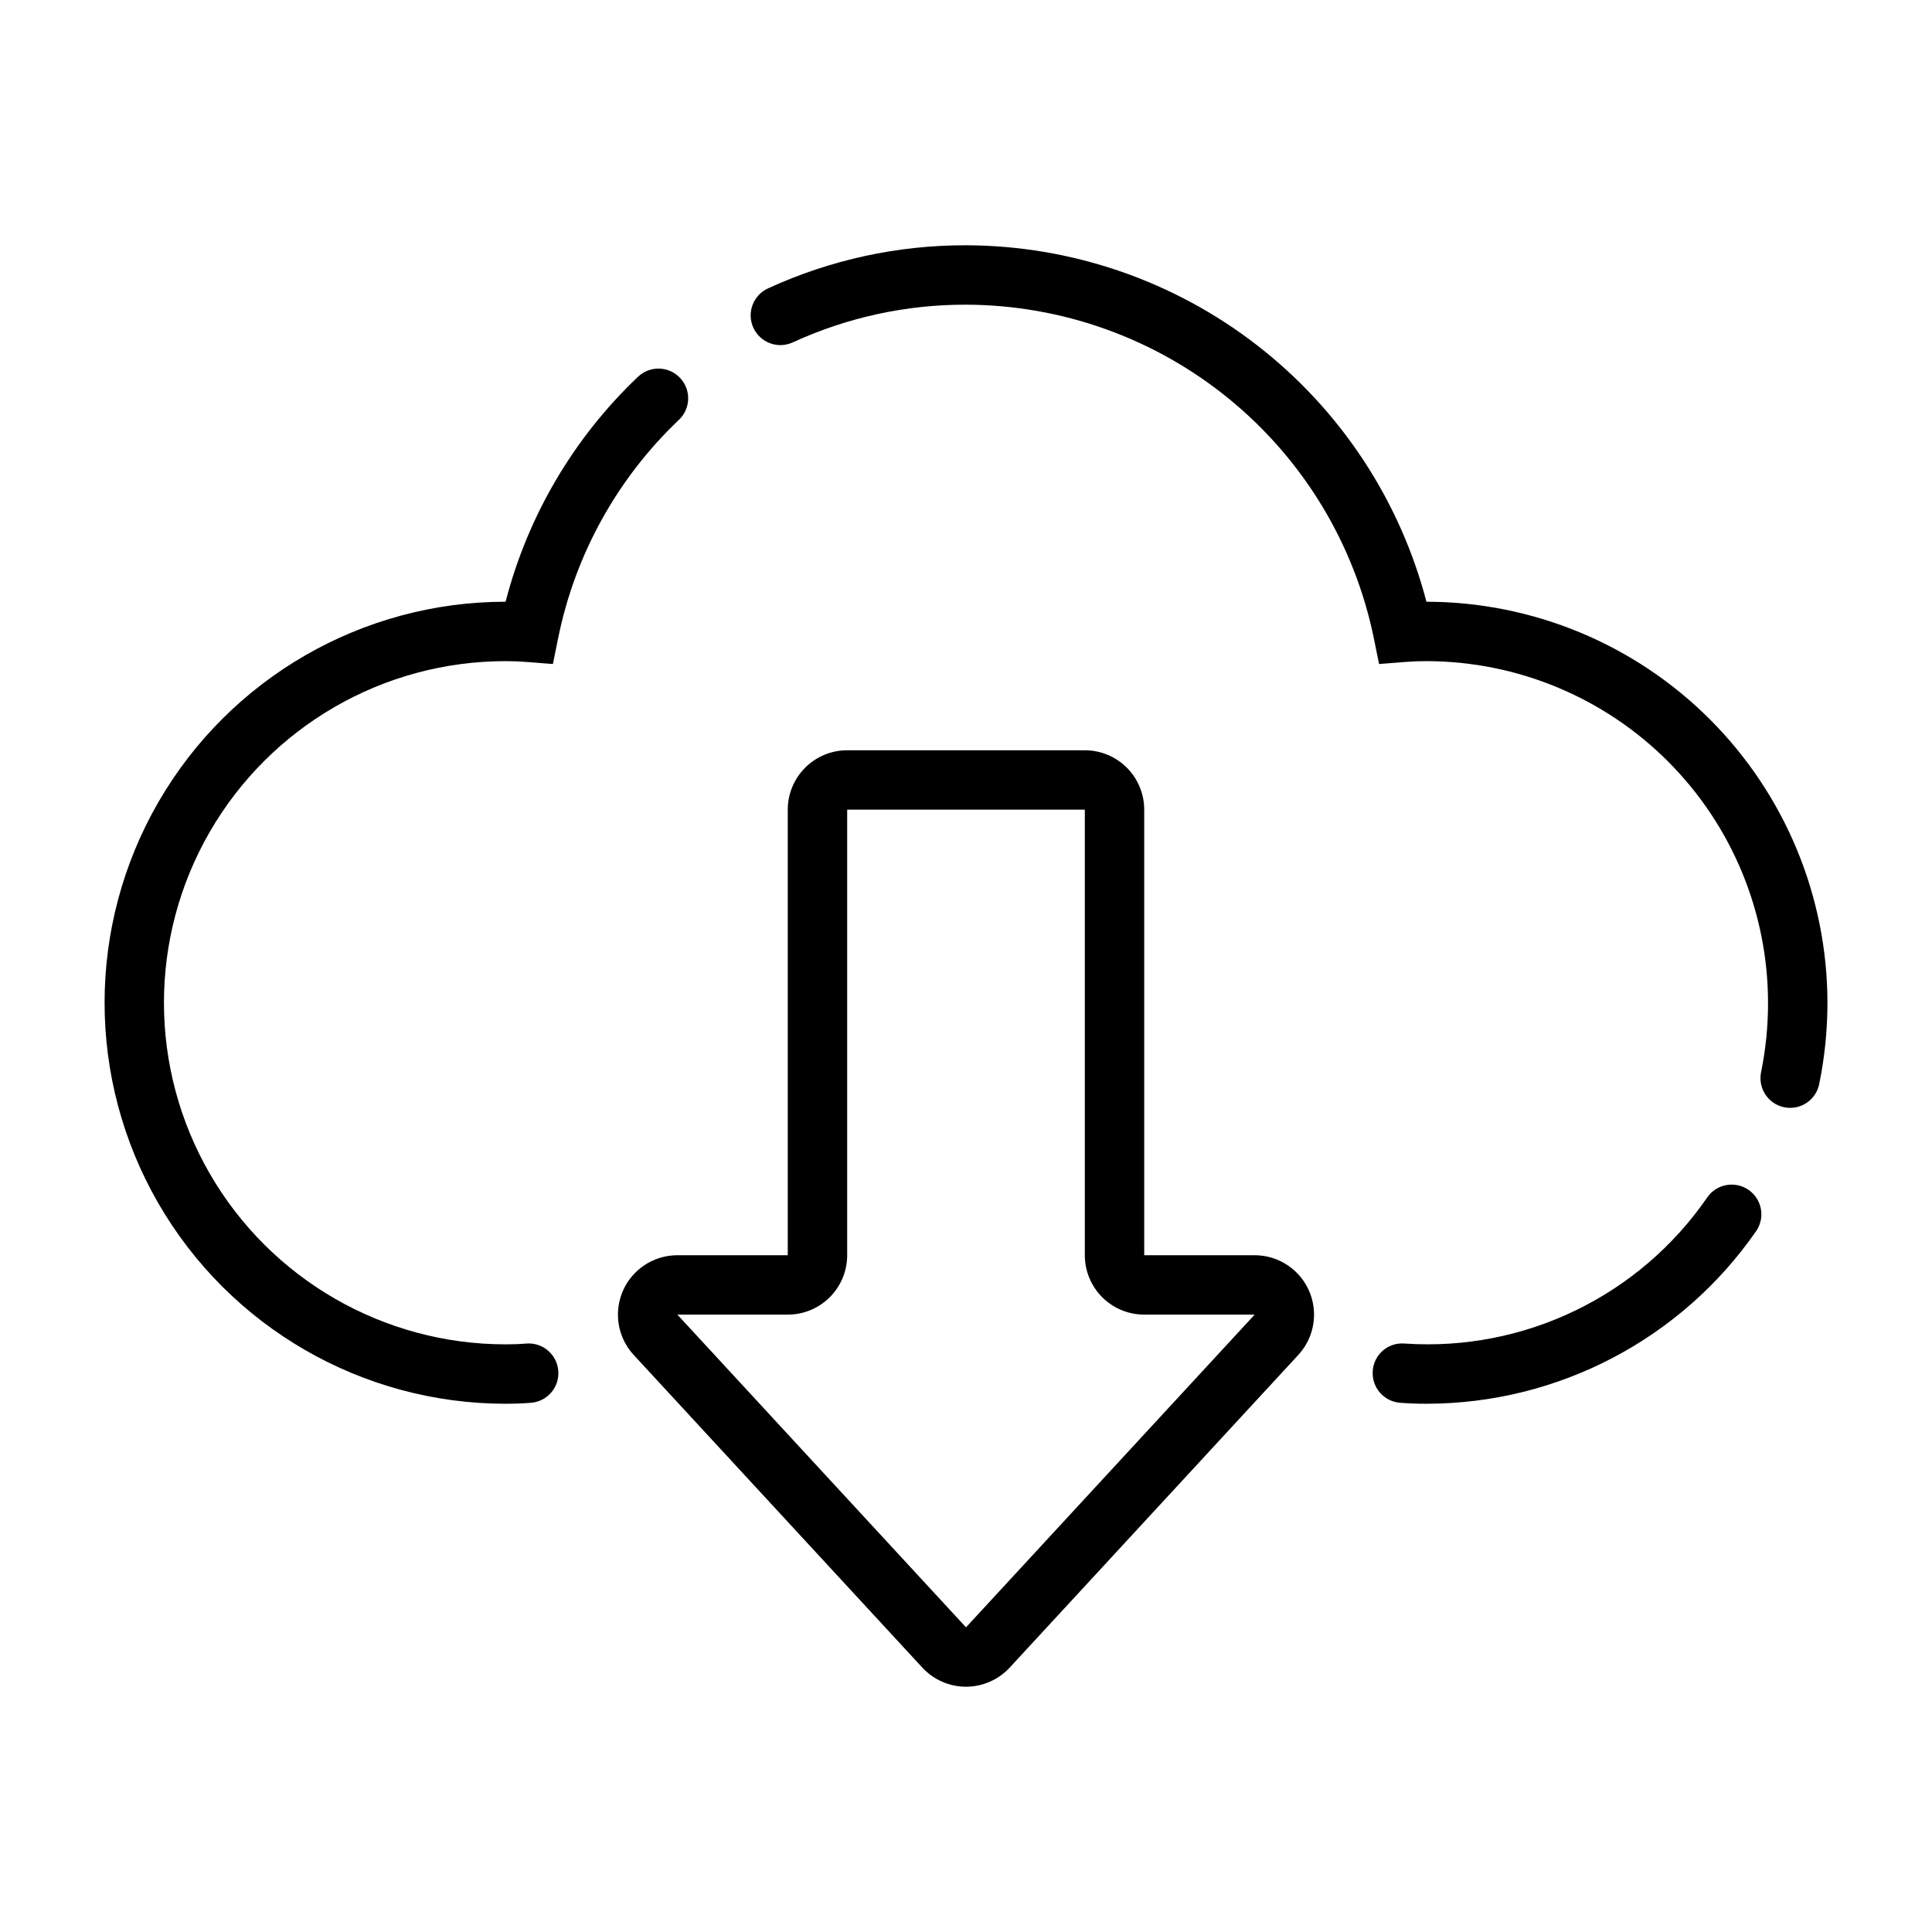
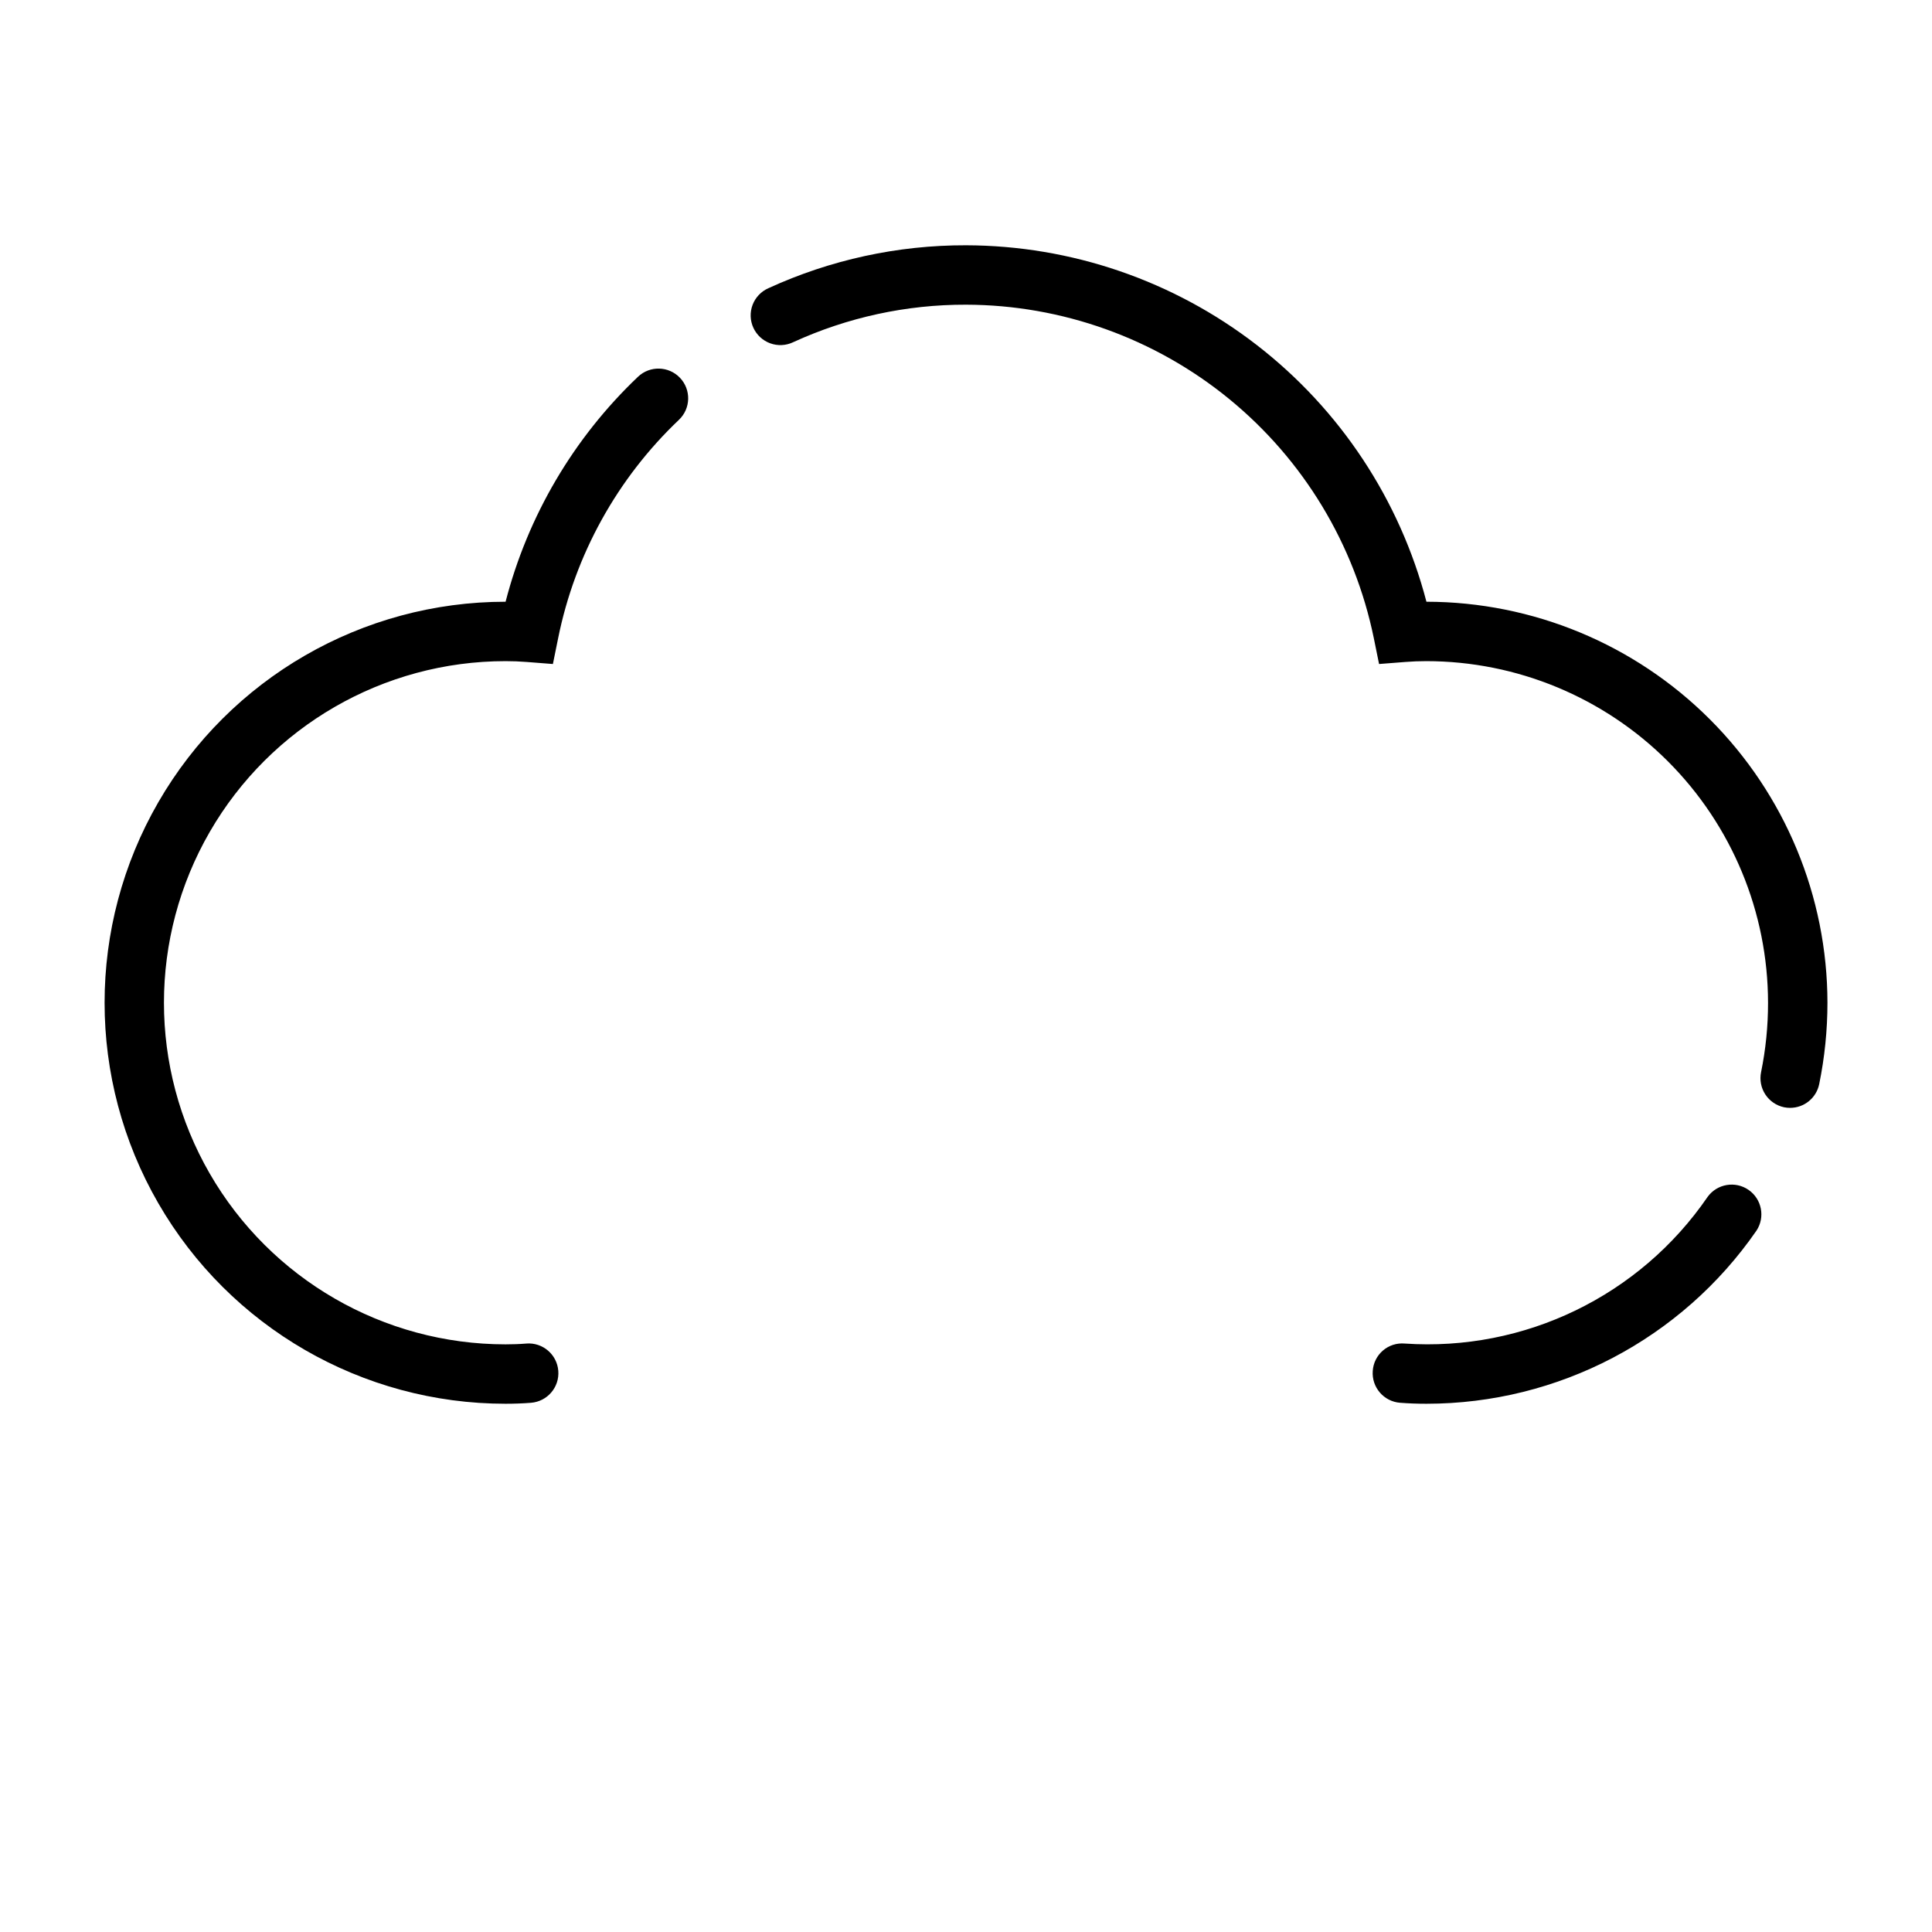
<svg xmlns="http://www.w3.org/2000/svg" fill="#000000" width="800px" height="800px" version="1.1" viewBox="144 144 512 512">
  <g>
    <path d="m522.02 516.01c-2.363 0-4.652-0.078-6.977-0.262v0.004c-4.332-0.332-7.578-4.113-7.25-8.449 0.137-2.09 1.109-4.039 2.703-5.402 1.59-1.367 3.664-2.031 5.754-1.848 31.758 2.164 62.297-12.621 80.293-38.879 2.516-3.457 7.332-4.273 10.848-1.84 3.512 2.434 4.445 7.227 2.094 10.797-19.855 28.723-52.547 45.871-87.465 45.879zm-244.03 0h-0.004c-37.965 0-73.051-20.254-92.031-53.137-18.984-32.879-18.984-73.391 0-106.27 18.98-32.883 54.066-53.137 92.031-53.137 5.883-22.762 18.035-43.414 35.078-59.609 3.148-3 8.129-2.883 11.133 0.262 3 3.144 2.887 8.129-0.262 11.129-16.371 15.547-27.555 35.762-32.023 57.891l-1.387 6.832-6.949-0.543c-1.844-0.148-3.684-0.219-5.598-0.219-32.34 0-62.227 17.254-78.398 45.266-16.172 28.008-16.172 62.52 0 90.527 16.172 28.012 46.059 45.266 78.398 45.266 1.836 0 3.684-0.062 5.512-0.211v-0.004c4.336-0.34 8.125 2.898 8.465 7.231 0.344 4.336-2.894 8.125-7.231 8.469-2.234 0.18-4.484 0.258-6.738 0.258zm340.41-78.414h-0.004c-0.527 0-1.055-0.051-1.574-0.156-2.043-0.422-3.836-1.641-4.984-3.387-1.148-1.742-1.555-3.871-1.133-5.918 1.234-6.055 1.852-12.219 1.844-18.398-0.027-24-9.574-47.012-26.543-63.98-16.973-16.973-39.984-26.52-63.984-26.547-1.914 0-3.762 0.07-5.598 0.219l-6.957 0.543-1.387-6.832c-5.109-24.91-18.645-47.301-38.332-63.402-19.684-16.098-44.312-24.926-69.742-24.992-15.809-0.039-31.438 3.356-45.809 9.945-1.902 0.906-4.094 1.016-6.074 0.293-1.984-0.719-3.594-2.203-4.473-4.121-0.879-1.914-0.953-4.106-0.203-6.078 0.75-1.969 2.262-3.559 4.191-4.406 16.426-7.539 34.293-11.418 52.367-11.375 27.91 0.07 55.016 9.371 77.09 26.461 22.07 17.086 37.867 40.996 44.926 68.004 28.176 0.031 55.188 11.238 75.109 31.16 19.926 19.922 31.133 46.938 31.164 75.109-0.004 7.254-0.734 14.484-2.191 21.586-0.758 3.656-3.973 6.273-7.707 6.273z" />
-     <path d="m400 591c-4.391-0.004-8.582-1.84-11.566-5.059l-76.492-82.863c-2.785-3.016-4.281-6.996-4.172-11.102 0.109-4.102 1.816-8 4.758-10.863s6.883-4.461 10.988-4.461h29.25v-118.08c0-4.176 1.66-8.18 4.613-11.133 2.953-2.949 6.957-4.609 11.133-4.609h62.977c4.176 0 8.18 1.66 11.133 4.609 2.949 2.953 4.609 6.957 4.609 11.133v118.08h29.254c4.102 0 8.043 1.598 10.984 4.461 2.941 2.859 4.648 6.754 4.758 10.855 0.113 4.102-1.383 8.086-4.164 11.102l-76.492 82.871c-2.988 3.219-7.18 5.051-11.57 5.059zm-76.484-98.605 76.484 82.863 5.785 5.336-5.785-5.336 76.492-82.867-29.262-0.004c-4.176 0-8.18-1.656-11.133-4.609-2.953-2.953-4.609-6.957-4.609-11.133v-118.08h-62.977v118.08c0 4.176-1.66 8.18-4.613 11.133-2.953 2.953-6.957 4.609-11.133 4.609z" />
  </g>
</svg>